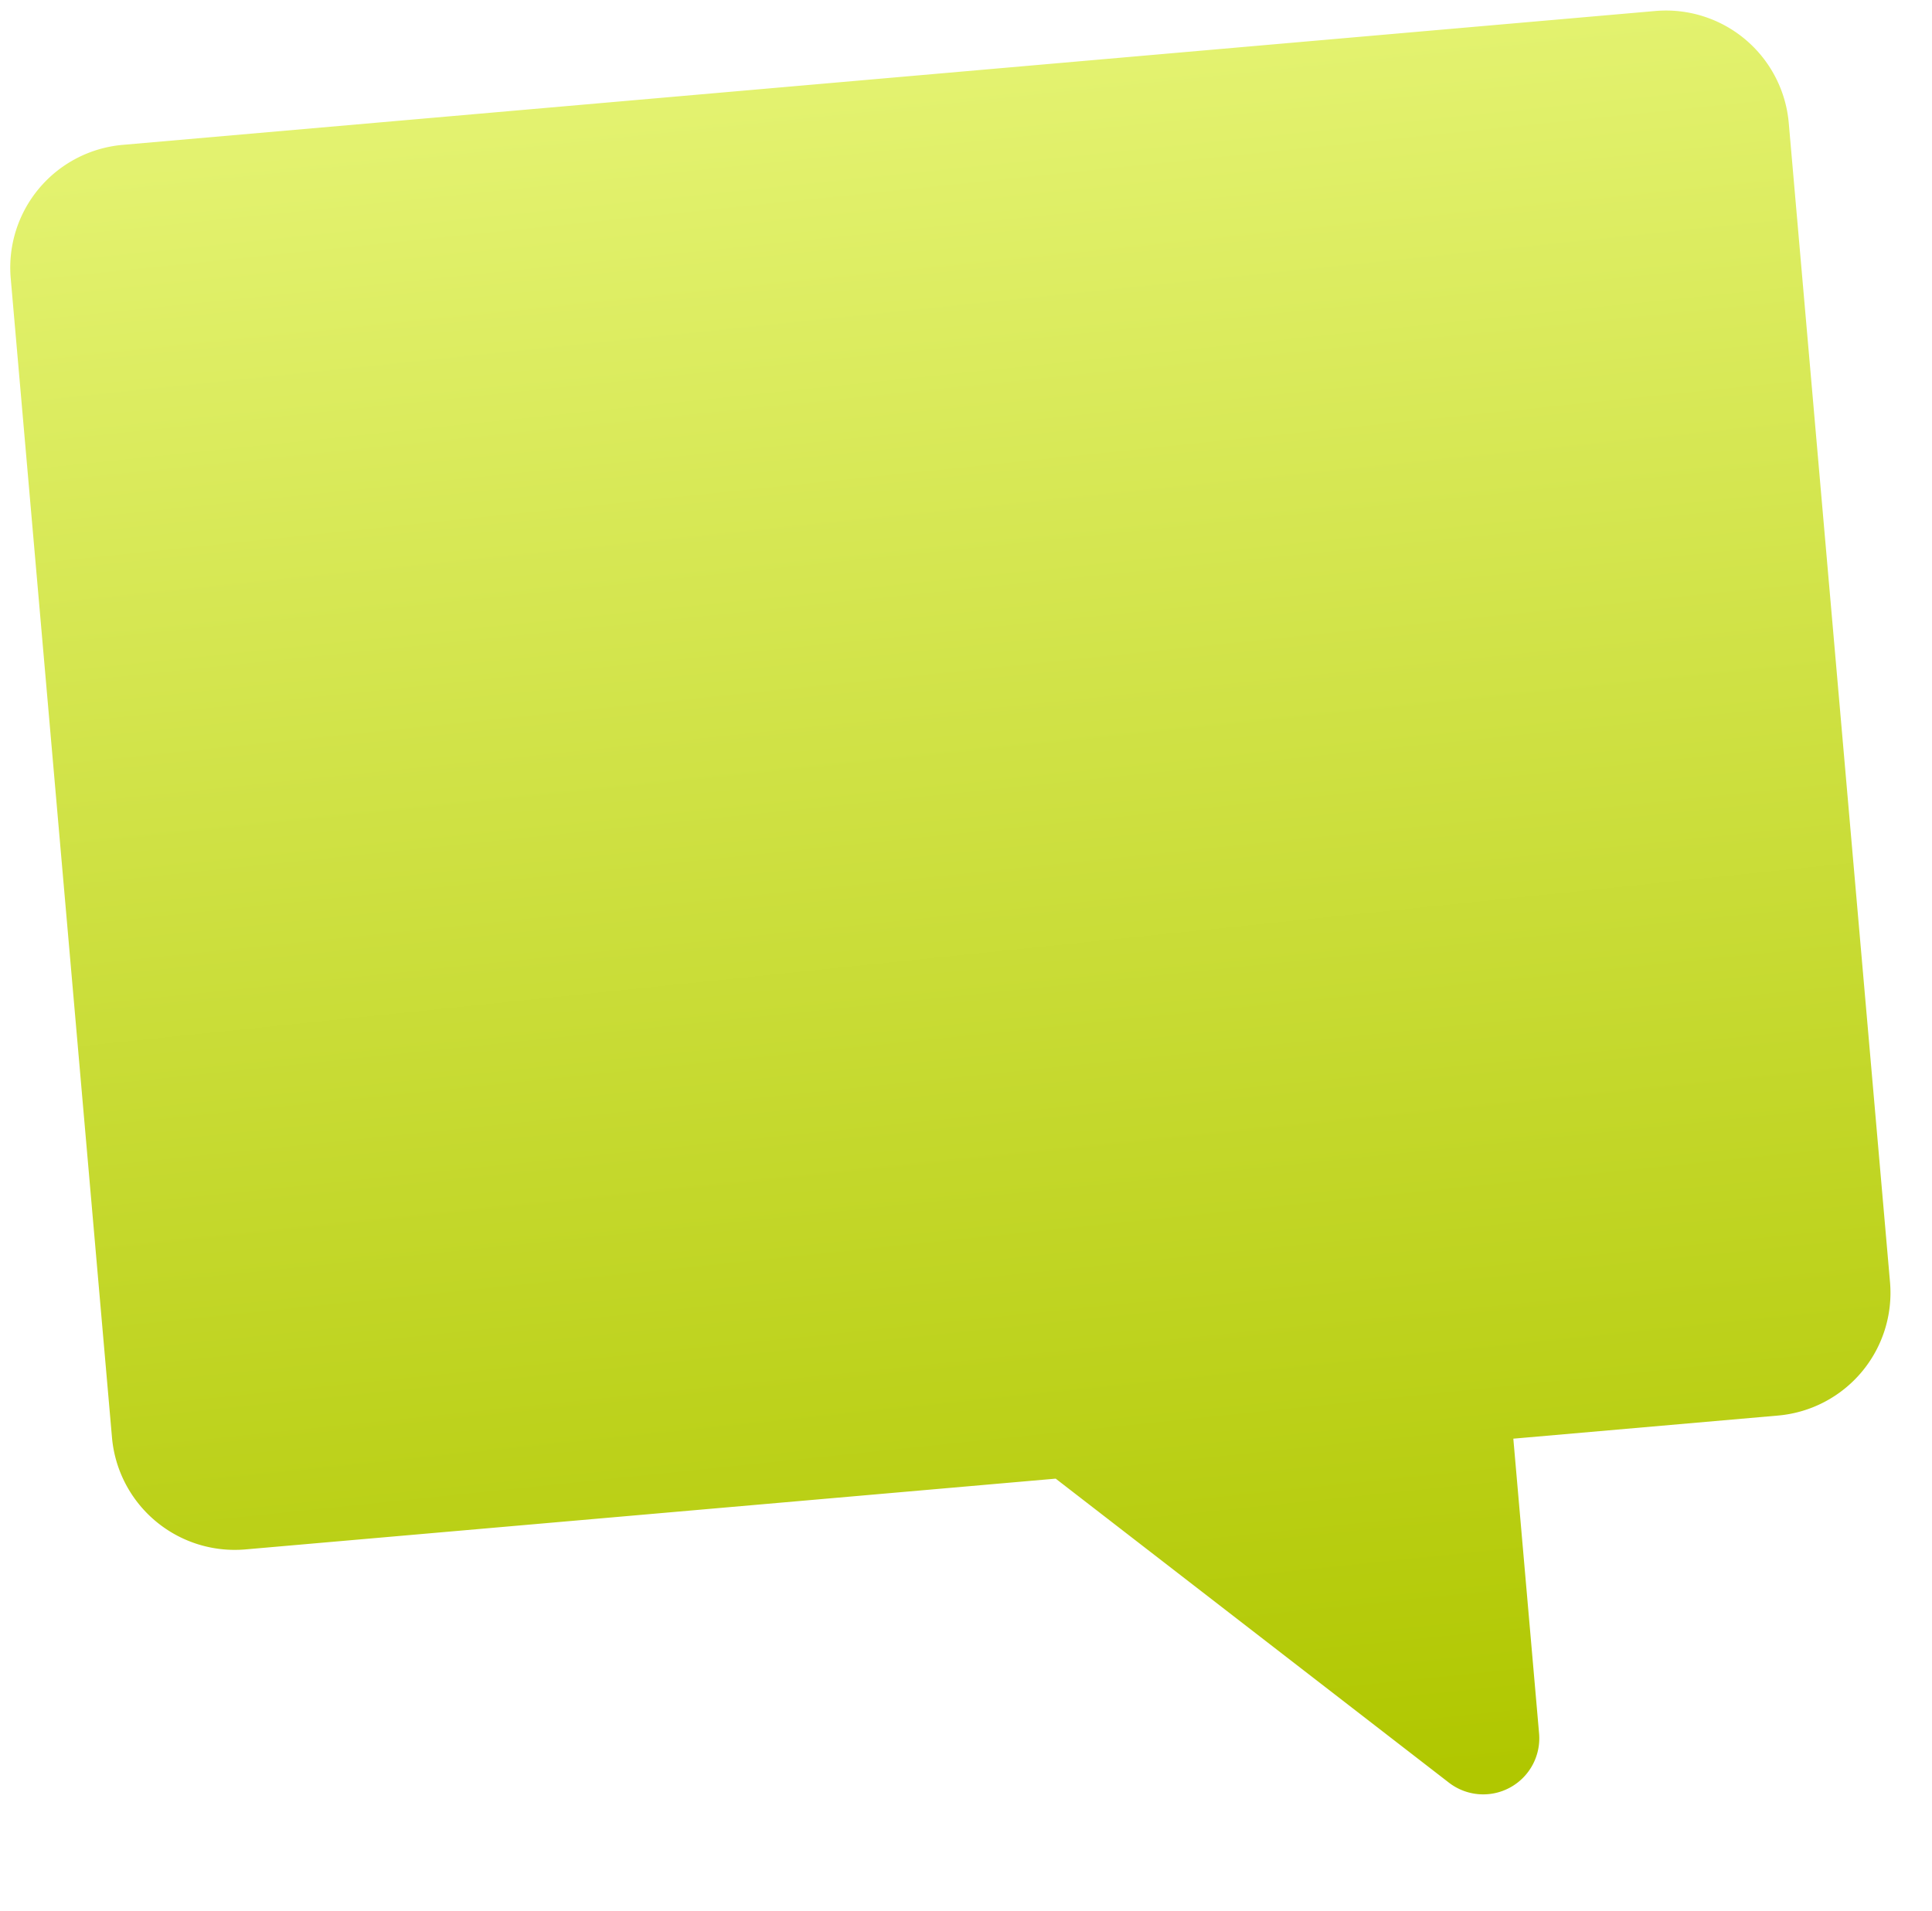
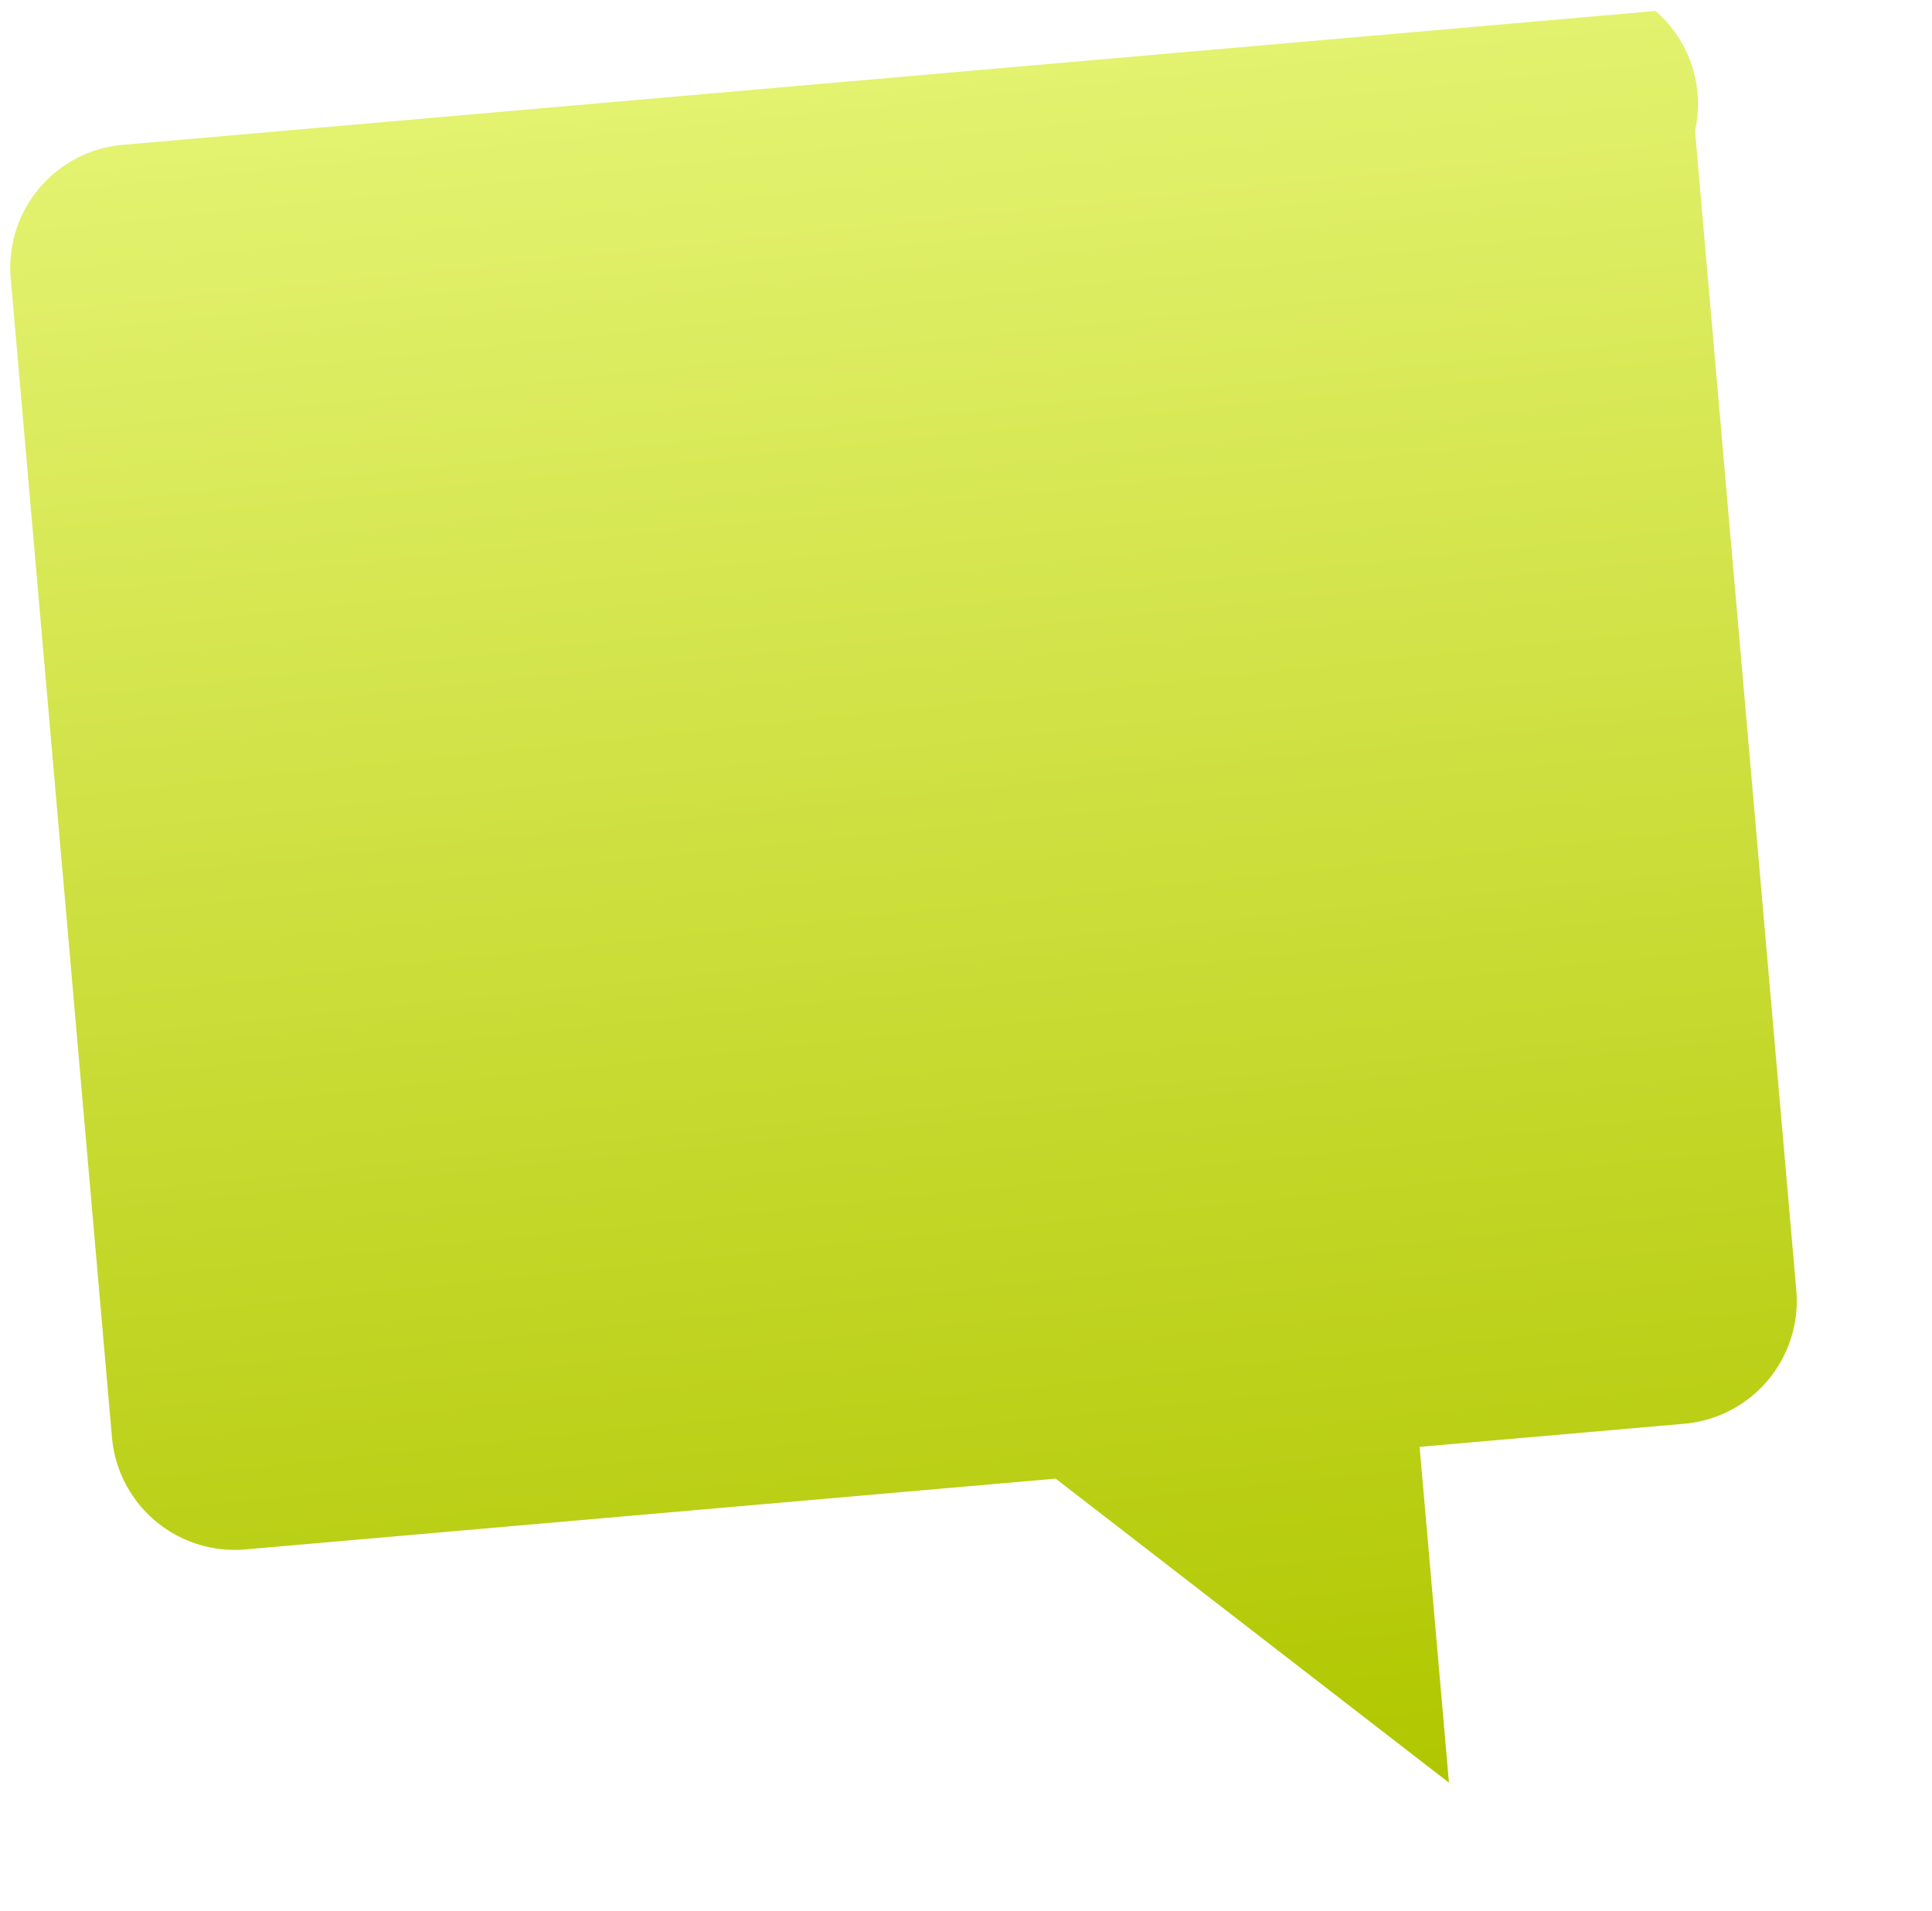
<svg xmlns="http://www.w3.org/2000/svg" width="489.216" height="483.983" viewBox="0 0 489.216 483.983">
  <defs>
    <style>.a{fill:url(#a);}</style>
    <linearGradient id="a" x1="0.5" x2="0.5" y2="1" gradientUnits="objectBoundingBox">
      <stop offset="0" stop-color="#e3f26f" />
      <stop offset="1" stop-color="#b0c700" />
    </linearGradient>
  </defs>
  <g transform="matrix(0.996, -0.087, 0.087, 0.996, 0.004, 39.449)">
-     <path class="a" d="M420.915-.051H31.124A31.208,31.208,0,0,0,0,31.073V325.936A31.208,31.208,0,0,0,31.124,357.06H237.2l92.522,85.382a14.2,14.2,0,0,0,23.825-10.437V357.06h67.367a31.208,31.208,0,0,0,31.124-31.124V31.073A31.208,31.208,0,0,0,420.915-.051Z" transform="translate(0 0)" />
+     <path class="a" d="M420.915-.051H31.124A31.208,31.208,0,0,0,0,31.073V325.936A31.208,31.208,0,0,0,31.124,357.06H237.2l92.522,85.382V357.06h67.367a31.208,31.208,0,0,0,31.124-31.124V31.073A31.208,31.208,0,0,0,420.915-.051Z" transform="translate(0 0)" />
  </g>
</svg>